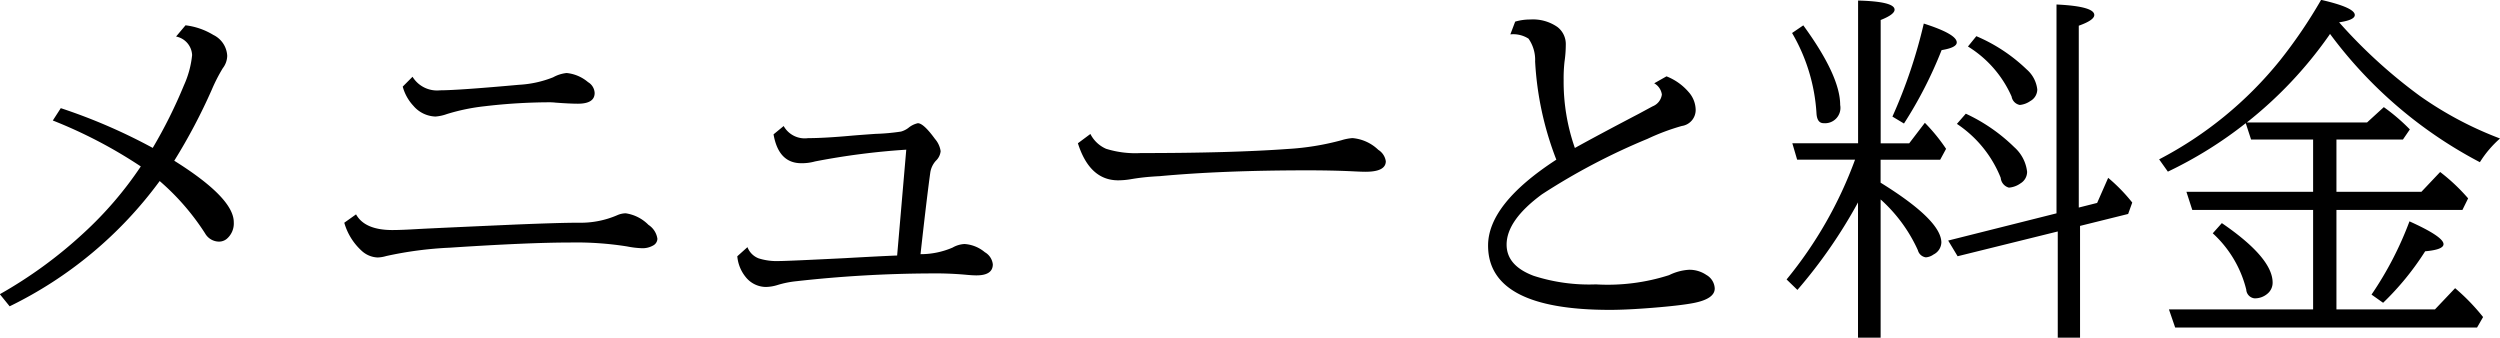
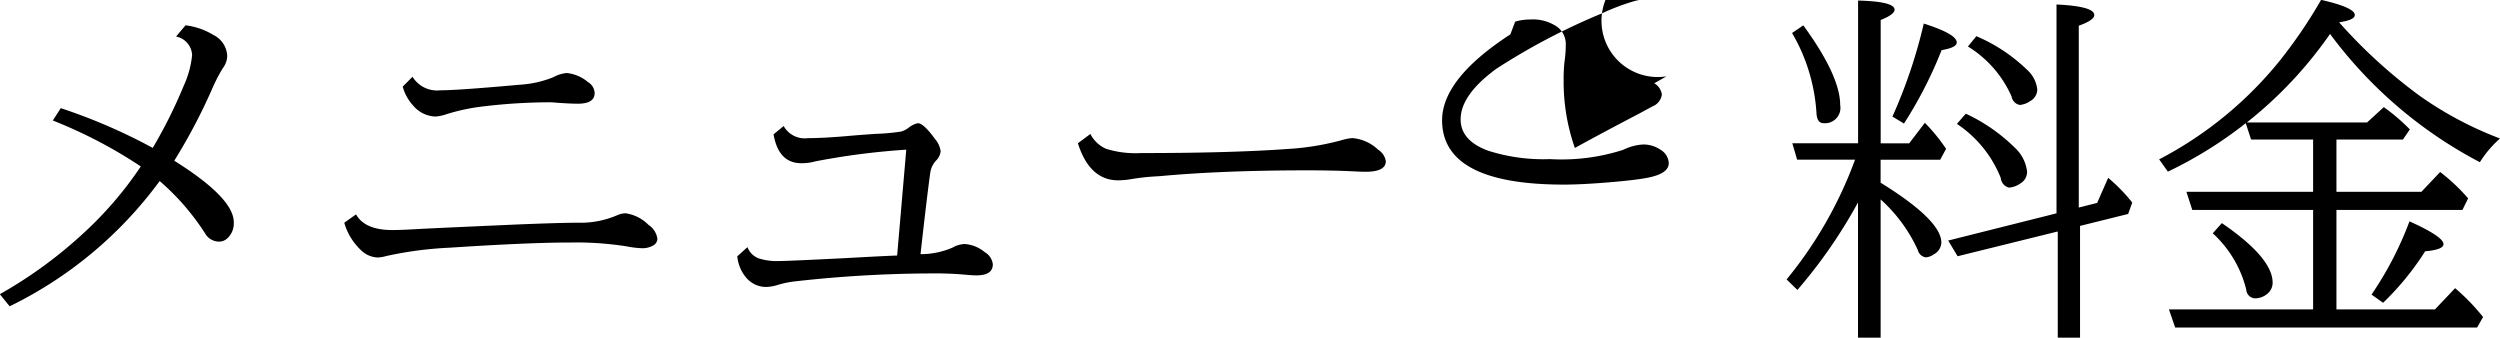
<svg xmlns="http://www.w3.org/2000/svg" id="ttl" width="219.219" height="29.625" viewBox="0 0 219.219 29.625">
  <defs>
    <style>
      .cls-1 {
        fill-rule: evenodd;
      }
    </style>
  </defs>
-   <path id="メニューと料金" class="cls-1" d="M622.1,195.972A41.446,41.446,0,0,1,629.815,200a32.159,32.159,0,0,1-5.032,5.859,39.071,39.071,0,0,1-7.328,5.344l0.86,1.062a35.68,35.68,0,0,0,13.156-10.984,21.078,21.078,0,0,1,3.984,4.594,1.42,1.42,0,0,0,1.2.718,1.079,1.079,0,0,0,.688-0.234,1.771,1.771,0,0,0,.625-1.469q0-2.124-5.219-5.39a50.1,50.1,0,0,0,3.3-6.25,14.644,14.644,0,0,1,.953-1.86,1.83,1.83,0,0,0,.391-1.094,2.153,2.153,0,0,0-1.219-1.828,6.083,6.083,0,0,0-2.437-.843l-0.829.984a1.739,1.739,0,0,1,1.407,1.625,8.435,8.435,0,0,1-.719,2.656,42.458,42.458,0,0,1-2.734,5.485,49.407,49.407,0,0,0-8.063-3.485ZM652.783,193a3.989,3.989,0,0,0,.938,1.687,2.645,2.645,0,0,0,1.937.938,3.77,3.77,0,0,0,1-.219,17.8,17.8,0,0,1,3.344-.688,49.6,49.6,0,0,1,5.625-.343,5.058,5.058,0,0,1,.563.031q1.233,0.093,1.953.094,1.468,0,1.469-.938a1.161,1.161,0,0,0-.579-0.953,3.4,3.4,0,0,0-1.875-.8,3.087,3.087,0,0,0-1.187.375,9.429,9.429,0,0,1-2.984.656q-5.359.484-6.922,0.485a2.518,2.518,0,0,1-2.422-1.188Zm-5.125,11.937a5.286,5.286,0,0,0,1.516,2.453,2.188,2.188,0,0,0,1.406.594,2.948,2.948,0,0,0,.75-0.125,32.569,32.569,0,0,1,5.578-.734q6.891-.453,10.563-0.454a28.474,28.474,0,0,1,4.984.344,7.947,7.947,0,0,0,1.3.156,1.85,1.85,0,0,0,.977-0.234,0.687,0.687,0,0,0,.383-0.594,1.753,1.753,0,0,0-.782-1.218,3.523,3.523,0,0,0-2-1.016,1.933,1.933,0,0,0-.75.172,8.07,8.07,0,0,1-3.3.656h-0.234q-1.437,0-5.312.156-6.781.3-8.516,0.391-1.531.093-2.344,0.094-2.423,0-3.187-1.375Zm37.641-7.75q0.438,2.532,2.438,2.531a4.278,4.278,0,0,0,1.2-.156,62.878,62.878,0,0,1,8-1.031l-0.8,9.281q-0.984.031-4.641,0.234-5,.25-5.719.25a5.211,5.211,0,0,1-1.781-.234,1.7,1.7,0,0,1-.984-0.984l-0.891.8a3.336,3.336,0,0,0,.719,1.8,2.291,2.291,0,0,0,1.781.891,3.65,3.65,0,0,0,1.031-.172,8.528,8.528,0,0,1,1.61-.328,109.766,109.766,0,0,1,11.765-.687,30.4,30.4,0,0,1,3.063.109c0.427,0.042.76,0.062,1,.062q1.437,0,1.437-.968a1.4,1.4,0,0,0-.7-1.063,3.077,3.077,0,0,0-1.781-.719,2.318,2.318,0,0,0-1.047.313,7.064,7.064,0,0,1-2.812.578q0.546-4.922.859-7.172a1.972,1.972,0,0,1,.484-1.015,1.341,1.341,0,0,0,.422-0.844,2.1,2.1,0,0,0-.5-1.078q-1-1.375-1.5-1.375a1.979,1.979,0,0,0-.843.422,1.92,1.92,0,0,1-.641.312,18.12,18.12,0,0,1-2.219.2q-1.359.094-2.078,0.156-2.406.219-3.844,0.219a2.118,2.118,0,0,1-2.14-1.062Zm26.688,0.781q1.03,3.251,3.531,3.25a6.817,6.817,0,0,0,1.172-.109q0.938-.156,1.859-0.219c0.292-.021.474-0.031,0.547-0.031q5.547-.516,13.031-0.516,2.094,0,3.828.078,0.923,0.048,1.25.047,1.782,0,1.782-.922a1.42,1.42,0,0,0-.657-1,3.73,3.73,0,0,0-2.265-1.031,4.351,4.351,0,0,0-.969.188,23.016,23.016,0,0,1-4.7.765q-4.953.36-12.906,0.36a8.608,8.608,0,0,1-3.032-.375,2.8,2.8,0,0,1-1.375-1.3Zm37.921-9.547a2.471,2.471,0,0,1,1.594.375,3.238,3.238,0,0,1,.578,2,27.858,27.858,0,0,0,1.86,8.61q-5.985,3.891-5.985,7.531,0,5.641,10.672,5.641,1.515,0,3.836-.188t3.477-.406q1.89-.36,1.89-1.281a1.432,1.432,0,0,0-.734-1.188,2.63,2.63,0,0,0-1.531-.453,4.557,4.557,0,0,0-1.735.469,17.639,17.639,0,0,1-6.422.812,15.821,15.821,0,0,1-5.453-.75q-2.375-.89-2.375-2.734,0-2.14,3.11-4.422a56.655,56.655,0,0,1,9.25-4.859,19.4,19.4,0,0,1,3-1.125,1.415,1.415,0,0,0,1.218-1.438,2.4,2.4,0,0,0-.625-1.547A4.93,4.93,0,0,0,763.6,192.1l-1.078.61a1.336,1.336,0,0,1,.672.984,1.293,1.293,0,0,1-.8,1.031q-0.063.031-1.219,0.657-3.672,1.922-5.609,3a17.573,17.573,0,0,1-.985-5.969,13.006,13.006,0,0,1,.078-1.61,10.377,10.377,0,0,0,.11-1.468,1.884,1.884,0,0,0-.735-1.563,3.75,3.75,0,0,0-2.375-.656,4.6,4.6,0,0,0-1.328.187Zm24.219,21.485,0.953,0.922a43.792,43.792,0,0,0,5.313-7.672v11.859h1.984V202.894a13.39,13.39,0,0,1,3.266,4.453,0.841,0.841,0,0,0,.7.625,1.313,1.313,0,0,0,.672-0.25,1.222,1.222,0,0,0,.687-1.047q0-1.953-5.328-5.25V199.41H787.6l0.516-.953a15.631,15.631,0,0,0-1.86-2.282l-1.375,1.8h-2.5V187.16q1.22-.484,1.219-0.906,0-.718-3.2-0.8v12.515h-5.766l0.422,1.438h5.078a36.08,36.08,0,0,1-6,10.5h0ZM788.3,206.5l0.828,1.375,8.781-2.172v9.312h1.954v-9.8l4.218-1.047,0.36-1A14.88,14.88,0,0,0,802.33,201l-0.968,2.2-1.61.406V187.66q1.359-.484,1.36-0.938,0-.765-3.313-0.922v18.313Zm1.734-17.016a9.775,9.775,0,0,1,3.829,4.391,0.894,0.894,0,0,0,.718.734,1.914,1.914,0,0,0,.922-0.344,1.169,1.169,0,0,0,.61-1.015,2.723,2.723,0,0,0-.922-1.75,14.624,14.624,0,0,0-4.422-2.922ZM774.612,188.3a15.814,15.814,0,0,1,2.14,7.032q0.047,0.875.625,0.875a1.35,1.35,0,0,0,1.453-1.594q0-2.547-3.234-6.984Zm14.453,7.969A10.224,10.224,0,0,1,792.908,201a0.97,0.97,0,0,0,.719.859,2.009,2.009,0,0,0,1.016-.375,1.181,1.181,0,0,0,.578-1.016,3.392,3.392,0,0,0-1.125-2.156,15.179,15.179,0,0,0-4.25-2.937Zm-4.641-.031a36.778,36.778,0,0,0,3.3-6.438q1.327-.218,1.328-0.671,0-.735-2.891-1.657a44.532,44.532,0,0,1-2.75,8.157Zm43.75,1.406,0.609-.89A16.941,16.941,0,0,0,826.5,194.8l-1.469,1.344H814.487a36.1,36.1,0,0,0,7.171-7.578c0.052-.073.094-0.135,0.125-0.187a38.627,38.627,0,0,0,13.141,11.25,9.308,9.308,0,0,1,1.766-2.079,31.413,31.413,0,0,1-7.032-3.734,44.788,44.788,0,0,1-7.078-6.453q1.375-.2,1.375-0.641,0-.656-2.953-1.328a42.908,42.908,0,0,1-3.609,5.313,33.459,33.459,0,0,1-10.594,8.672l0.766,1.078a36.1,36.1,0,0,0,6.828-4.25l0.469,1.437H820.3v4.578H809.19l0.515,1.594H820.3v8.719H807.658l0.547,1.594h26.469l0.531-.922a18.136,18.136,0,0,0-2.453-2.532l-1.765,1.86h-8.641v-8.719h11.047l0.5-1.016a16.54,16.54,0,0,0-2.453-2.312l-1.641,1.734h-7.453v-4.578h5.828ZM811.5,205.863a9.9,9.9,0,0,1,2.938,4.937,0.812,0.812,0,0,0,.718.766,1.674,1.674,0,0,0,1.133-.4,1.244,1.244,0,0,0,.461-0.977q0-2.172-4.453-5.219Zm14.938,6.094a24.363,24.363,0,0,0,3.687-4.516q1.61-.141,1.61-0.625,0-.656-2.985-2a30.032,30.032,0,0,1-3.328,6.422Z" transform="translate(-617.469 -185.406)" />
+   <path id="メニューと料金" class="cls-1" d="M622.1,195.972A41.446,41.446,0,0,1,629.815,200a32.159,32.159,0,0,1-5.032,5.859,39.071,39.071,0,0,1-7.328,5.344l0.86,1.062a35.68,35.68,0,0,0,13.156-10.984,21.078,21.078,0,0,1,3.984,4.594,1.42,1.42,0,0,0,1.2.718,1.079,1.079,0,0,0,.688-0.234,1.771,1.771,0,0,0,.625-1.469q0-2.124-5.219-5.39a50.1,50.1,0,0,0,3.3-6.25,14.644,14.644,0,0,1,.953-1.86,1.83,1.83,0,0,0,.391-1.094,2.153,2.153,0,0,0-1.219-1.828,6.083,6.083,0,0,0-2.437-.843l-0.829.984a1.739,1.739,0,0,1,1.407,1.625,8.435,8.435,0,0,1-.719,2.656,42.458,42.458,0,0,1-2.734,5.485,49.407,49.407,0,0,0-8.063-3.485ZM652.783,193a3.989,3.989,0,0,0,.938,1.687,2.645,2.645,0,0,0,1.937.938,3.77,3.77,0,0,0,1-.219,17.8,17.8,0,0,1,3.344-.688,49.6,49.6,0,0,1,5.625-.343,5.058,5.058,0,0,1,.563.031q1.233,0.093,1.953.094,1.468,0,1.469-.938a1.161,1.161,0,0,0-.579-0.953,3.4,3.4,0,0,0-1.875-.8,3.087,3.087,0,0,0-1.187.375,9.429,9.429,0,0,1-2.984.656q-5.359.484-6.922,0.485a2.518,2.518,0,0,1-2.422-1.188Zm-5.125,11.937a5.286,5.286,0,0,0,1.516,2.453,2.188,2.188,0,0,0,1.406.594,2.948,2.948,0,0,0,.75-0.125,32.569,32.569,0,0,1,5.578-.734q6.891-.453,10.563-0.454a28.474,28.474,0,0,1,4.984.344,7.947,7.947,0,0,0,1.3.156,1.85,1.85,0,0,0,.977-0.234,0.687,0.687,0,0,0,.383-0.594,1.753,1.753,0,0,0-.782-1.218,3.523,3.523,0,0,0-2-1.016,1.933,1.933,0,0,0-.75.172,8.07,8.07,0,0,1-3.3.656h-0.234q-1.437,0-5.312.156-6.781.3-8.516,0.391-1.531.093-2.344,0.094-2.423,0-3.187-1.375Zm37.641-7.75q0.438,2.532,2.438,2.531a4.278,4.278,0,0,0,1.2-.156,62.878,62.878,0,0,1,8-1.031l-0.8,9.281q-0.984.031-4.641,0.234-5,.25-5.719.25a5.211,5.211,0,0,1-1.781-.234,1.7,1.7,0,0,1-.984-0.984l-0.891.8a3.336,3.336,0,0,0,.719,1.8,2.291,2.291,0,0,0,1.781.891,3.65,3.65,0,0,0,1.031-.172,8.528,8.528,0,0,1,1.61-.328,109.766,109.766,0,0,1,11.765-.687,30.4,30.4,0,0,1,3.063.109c0.427,0.042.76,0.062,1,.062q1.437,0,1.437-.968a1.4,1.4,0,0,0-.7-1.063,3.077,3.077,0,0,0-1.781-.719,2.318,2.318,0,0,0-1.047.313,7.064,7.064,0,0,1-2.812.578q0.546-4.922.859-7.172a1.972,1.972,0,0,1,.484-1.015,1.341,1.341,0,0,0,.422-0.844,2.1,2.1,0,0,0-.5-1.078q-1-1.375-1.5-1.375a1.979,1.979,0,0,0-.843.422,1.92,1.92,0,0,1-.641.312,18.12,18.12,0,0,1-2.219.2q-1.359.094-2.078,0.156-2.406.219-3.844,0.219a2.118,2.118,0,0,1-2.14-1.062Zm26.688,0.781q1.03,3.251,3.531,3.25a6.817,6.817,0,0,0,1.172-.109q0.938-.156,1.859-0.219c0.292-.021.474-0.031,0.547-0.031q5.547-.516,13.031-0.516,2.094,0,3.828.078,0.923,0.048,1.25.047,1.782,0,1.782-.922a1.42,1.42,0,0,0-.657-1,3.73,3.73,0,0,0-2.265-1.031,4.351,4.351,0,0,0-.969.188,23.016,23.016,0,0,1-4.7.765q-4.953.36-12.906,0.36a8.608,8.608,0,0,1-3.032-.375,2.8,2.8,0,0,1-1.375-1.3Zm37.921-9.547q-5.985,3.891-5.985,7.531,0,5.641,10.672,5.641,1.515,0,3.836-.188t3.477-.406q1.89-.36,1.89-1.281a1.432,1.432,0,0,0-.734-1.188,2.63,2.63,0,0,0-1.531-.453,4.557,4.557,0,0,0-1.735.469,17.639,17.639,0,0,1-6.422.812,15.821,15.821,0,0,1-5.453-.75q-2.375-.89-2.375-2.734,0-2.14,3.11-4.422a56.655,56.655,0,0,1,9.25-4.859,19.4,19.4,0,0,1,3-1.125,1.415,1.415,0,0,0,1.218-1.438,2.4,2.4,0,0,0-.625-1.547A4.93,4.93,0,0,0,763.6,192.1l-1.078.61a1.336,1.336,0,0,1,.672.984,1.293,1.293,0,0,1-.8,1.031q-0.063.031-1.219,0.657-3.672,1.922-5.609,3a17.573,17.573,0,0,1-.985-5.969,13.006,13.006,0,0,1,.078-1.61,10.377,10.377,0,0,0,.11-1.468,1.884,1.884,0,0,0-.735-1.563,3.75,3.75,0,0,0-2.375-.656,4.6,4.6,0,0,0-1.328.187Zm24.219,21.485,0.953,0.922a43.792,43.792,0,0,0,5.313-7.672v11.859h1.984V202.894a13.39,13.39,0,0,1,3.266,4.453,0.841,0.841,0,0,0,.7.625,1.313,1.313,0,0,0,.672-0.25,1.222,1.222,0,0,0,.687-1.047q0-1.953-5.328-5.25V199.41H787.6l0.516-.953a15.631,15.631,0,0,0-1.86-2.282l-1.375,1.8h-2.5V187.16q1.22-.484,1.219-0.906,0-.718-3.2-0.8v12.515h-5.766l0.422,1.438h5.078a36.08,36.08,0,0,1-6,10.5h0ZM788.3,206.5l0.828,1.375,8.781-2.172v9.312h1.954v-9.8l4.218-1.047,0.36-1A14.88,14.88,0,0,0,802.33,201l-0.968,2.2-1.61.406V187.66q1.359-.484,1.36-0.938,0-.765-3.313-0.922v18.313Zm1.734-17.016a9.775,9.775,0,0,1,3.829,4.391,0.894,0.894,0,0,0,.718.734,1.914,1.914,0,0,0,.922-0.344,1.169,1.169,0,0,0,.61-1.015,2.723,2.723,0,0,0-.922-1.75,14.624,14.624,0,0,0-4.422-2.922ZM774.612,188.3a15.814,15.814,0,0,1,2.14,7.032q0.047,0.875.625,0.875a1.35,1.35,0,0,0,1.453-1.594q0-2.547-3.234-6.984Zm14.453,7.969A10.224,10.224,0,0,1,792.908,201a0.97,0.97,0,0,0,.719.859,2.009,2.009,0,0,0,1.016-.375,1.181,1.181,0,0,0,.578-1.016,3.392,3.392,0,0,0-1.125-2.156,15.179,15.179,0,0,0-4.25-2.937Zm-4.641-.031a36.778,36.778,0,0,0,3.3-6.438q1.327-.218,1.328-0.671,0-.735-2.891-1.657a44.532,44.532,0,0,1-2.75,8.157Zm43.75,1.406,0.609-.89A16.941,16.941,0,0,0,826.5,194.8l-1.469,1.344H814.487a36.1,36.1,0,0,0,7.171-7.578c0.052-.073.094-0.135,0.125-0.187a38.627,38.627,0,0,0,13.141,11.25,9.308,9.308,0,0,1,1.766-2.079,31.413,31.413,0,0,1-7.032-3.734,44.788,44.788,0,0,1-7.078-6.453q1.375-.2,1.375-0.641,0-.656-2.953-1.328a42.908,42.908,0,0,1-3.609,5.313,33.459,33.459,0,0,1-10.594,8.672l0.766,1.078a36.1,36.1,0,0,0,6.828-4.25l0.469,1.437H820.3v4.578H809.19l0.515,1.594H820.3v8.719H807.658l0.547,1.594h26.469l0.531-.922a18.136,18.136,0,0,0-2.453-2.532l-1.765,1.86h-8.641v-8.719h11.047l0.5-1.016a16.54,16.54,0,0,0-2.453-2.312l-1.641,1.734h-7.453v-4.578h5.828ZM811.5,205.863a9.9,9.9,0,0,1,2.938,4.937,0.812,0.812,0,0,0,.718.766,1.674,1.674,0,0,0,1.133-.4,1.244,1.244,0,0,0,.461-0.977q0-2.172-4.453-5.219Zm14.938,6.094a24.363,24.363,0,0,0,3.687-4.516q1.61-.141,1.61-0.625,0-.656-2.985-2a30.032,30.032,0,0,1-3.328,6.422Z" transform="translate(-617.469 -185.406)" />
</svg>